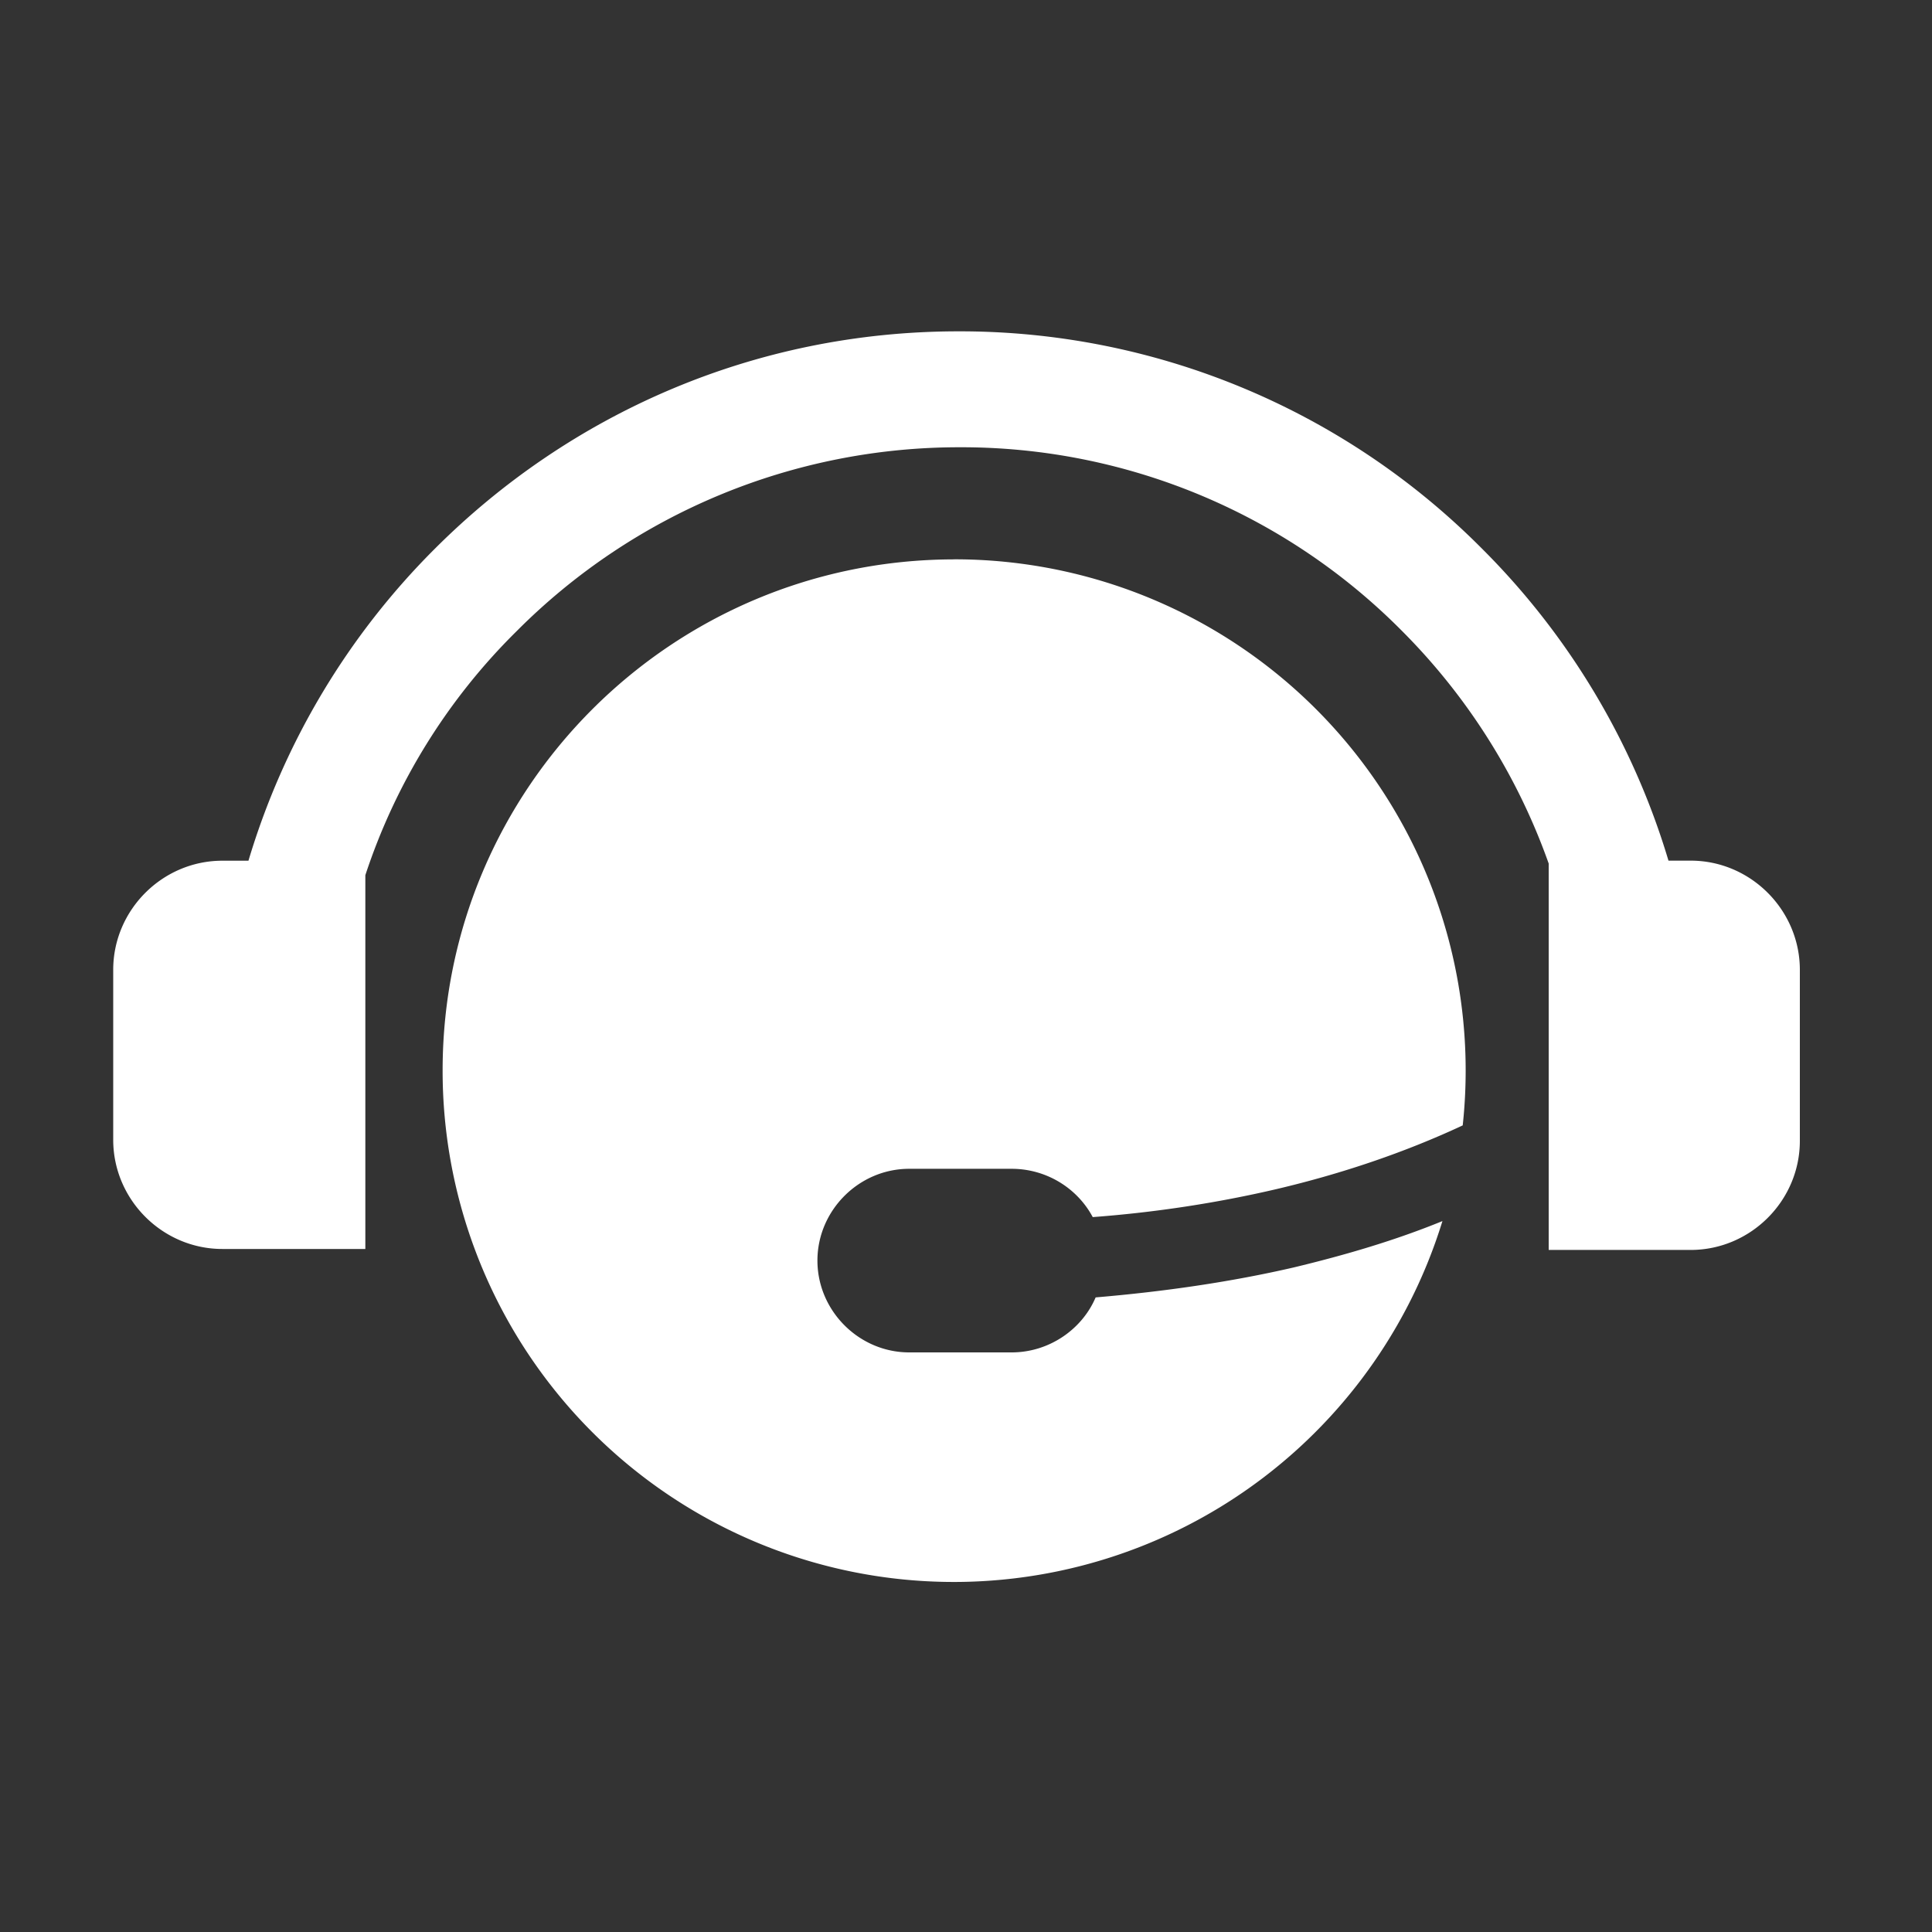
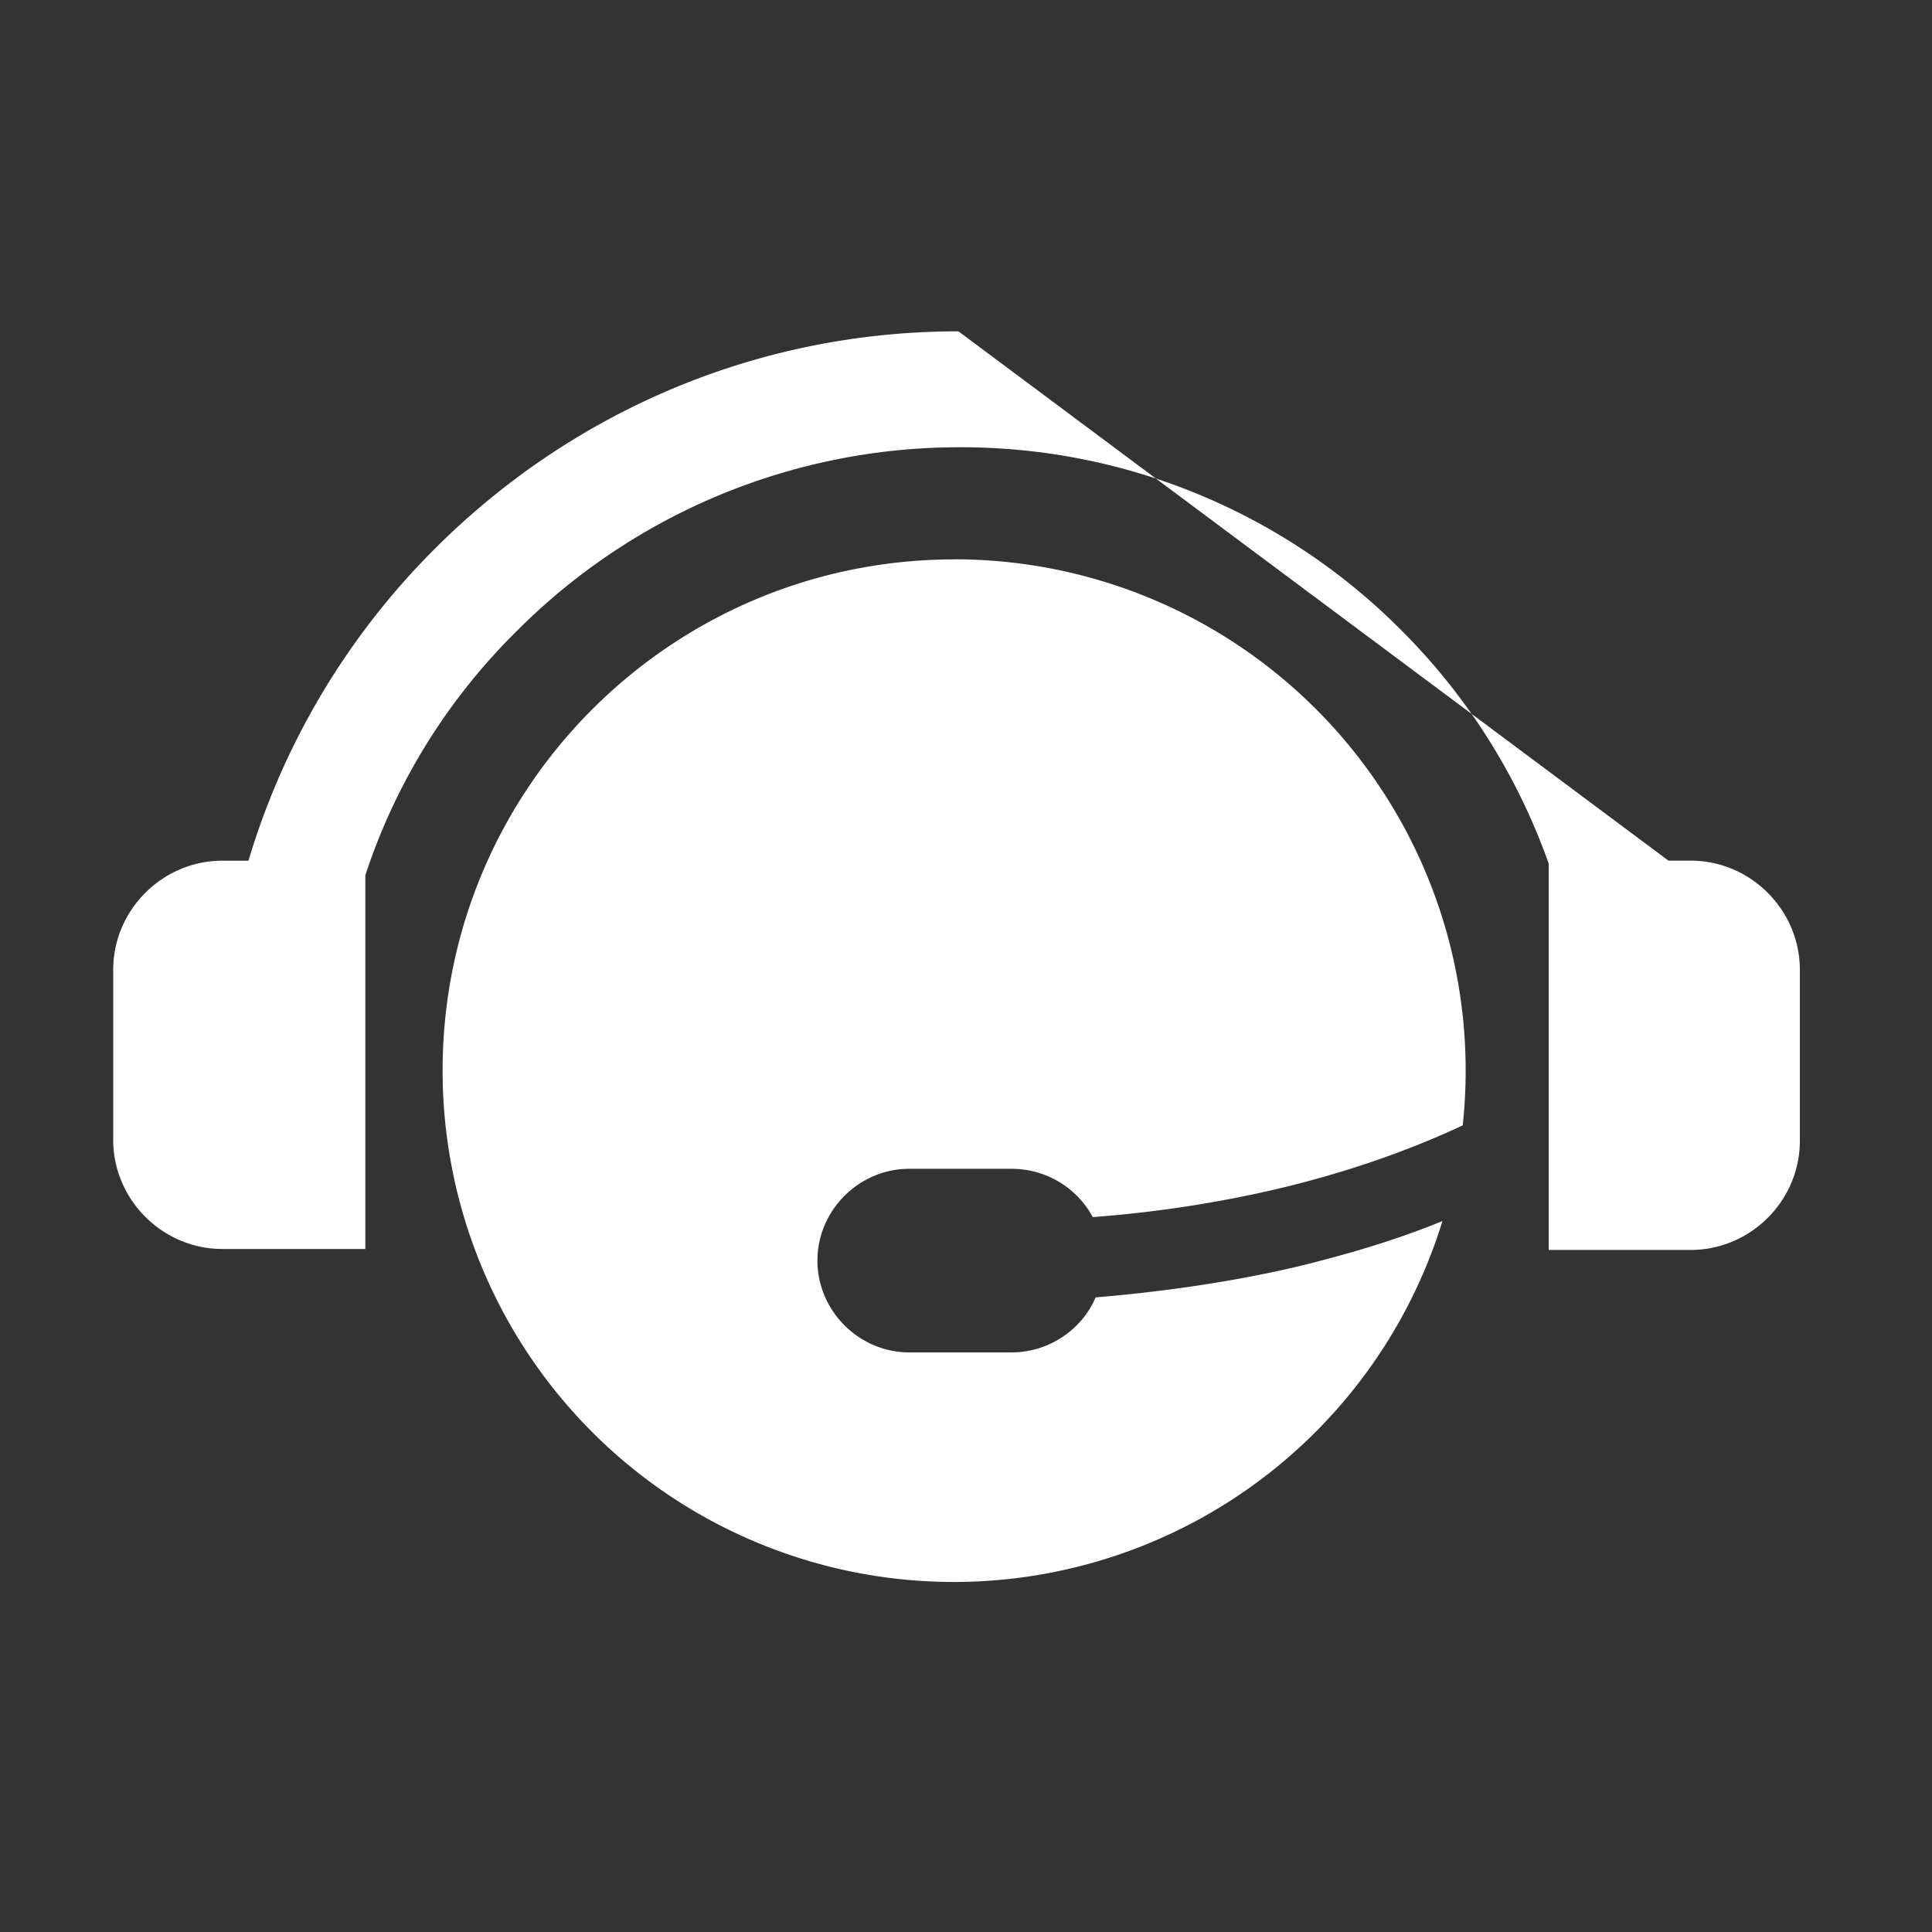
<svg xmlns="http://www.w3.org/2000/svg" width="30" height="30" viewBox="0 0 30 30" fill="none">
  <rect x="0" y="0" width="30" height="30" fill="#333333" stroke="none" />
-   <path d="M14.823 8.685a7.938 7.938 0 0 1 7.89 8.79c-.9.42-1.875.75-2.895.99-.9.21-1.86.36-2.85.434-.24-.45-.72-.75-1.26-.75h-1.59c-.78 0-1.425.645-1.425 1.425S13.338 21 14.118 21h1.59c.585 0 1.095-.36 1.305-.854 1.065-.09 2.1-.24 3.075-.465.81-.195 1.575-.42 2.31-.72a7.938 7.938 0 0 1-15.525-2.34c0-4.38 3.555-7.935 7.95-7.935zm.06-3.54c-3.18 0-6.045 1.29-8.13 3.375a11.485 11.485 0 0 0-2.895 4.845h-.405c-.93 0-1.695.764-1.695 1.694v2.64c0 .93.765 1.695 1.695 1.695h2.22V13.59a9.49 9.49 0 0 1 2.355-3.795 9.693 9.693 0 0 1 6.87-2.85 9.63 9.63 0 0 1 6.87 2.85 9.69 9.69 0 0 1 2.28 3.614v6h2.205c.93 0 1.695-.764 1.695-1.694V15.06c0-.93-.765-1.696-1.695-1.696h-.345a11.485 11.485 0 0 0-2.895-4.844 11.422 11.422 0 0 0-8.13-3.375z" fill="#fff" />
+   <path d="M14.823 8.685a7.938 7.938 0 0 1 7.89 8.79c-.9.42-1.875.75-2.895.99-.9.21-1.86.36-2.85.434-.24-.45-.72-.75-1.26-.75h-1.59c-.78 0-1.425.645-1.425 1.425S13.338 21 14.118 21h1.59c.585 0 1.095-.36 1.305-.854 1.065-.09 2.1-.24 3.075-.465.81-.195 1.575-.42 2.31-.72a7.938 7.938 0 0 1-15.525-2.34c0-4.38 3.555-7.935 7.95-7.935zm.06-3.54c-3.18 0-6.045 1.29-8.13 3.375a11.485 11.485 0 0 0-2.895 4.845h-.405c-.93 0-1.695.764-1.695 1.694v2.64c0 .93.765 1.695 1.695 1.695h2.22V13.59a9.49 9.49 0 0 1 2.355-3.795 9.693 9.693 0 0 1 6.87-2.85 9.63 9.63 0 0 1 6.87 2.85 9.69 9.69 0 0 1 2.28 3.614v6h2.205c.93 0 1.695-.764 1.695-1.694V15.06c0-.93-.765-1.696-1.695-1.696h-.345z" fill="#fff" />
</svg>